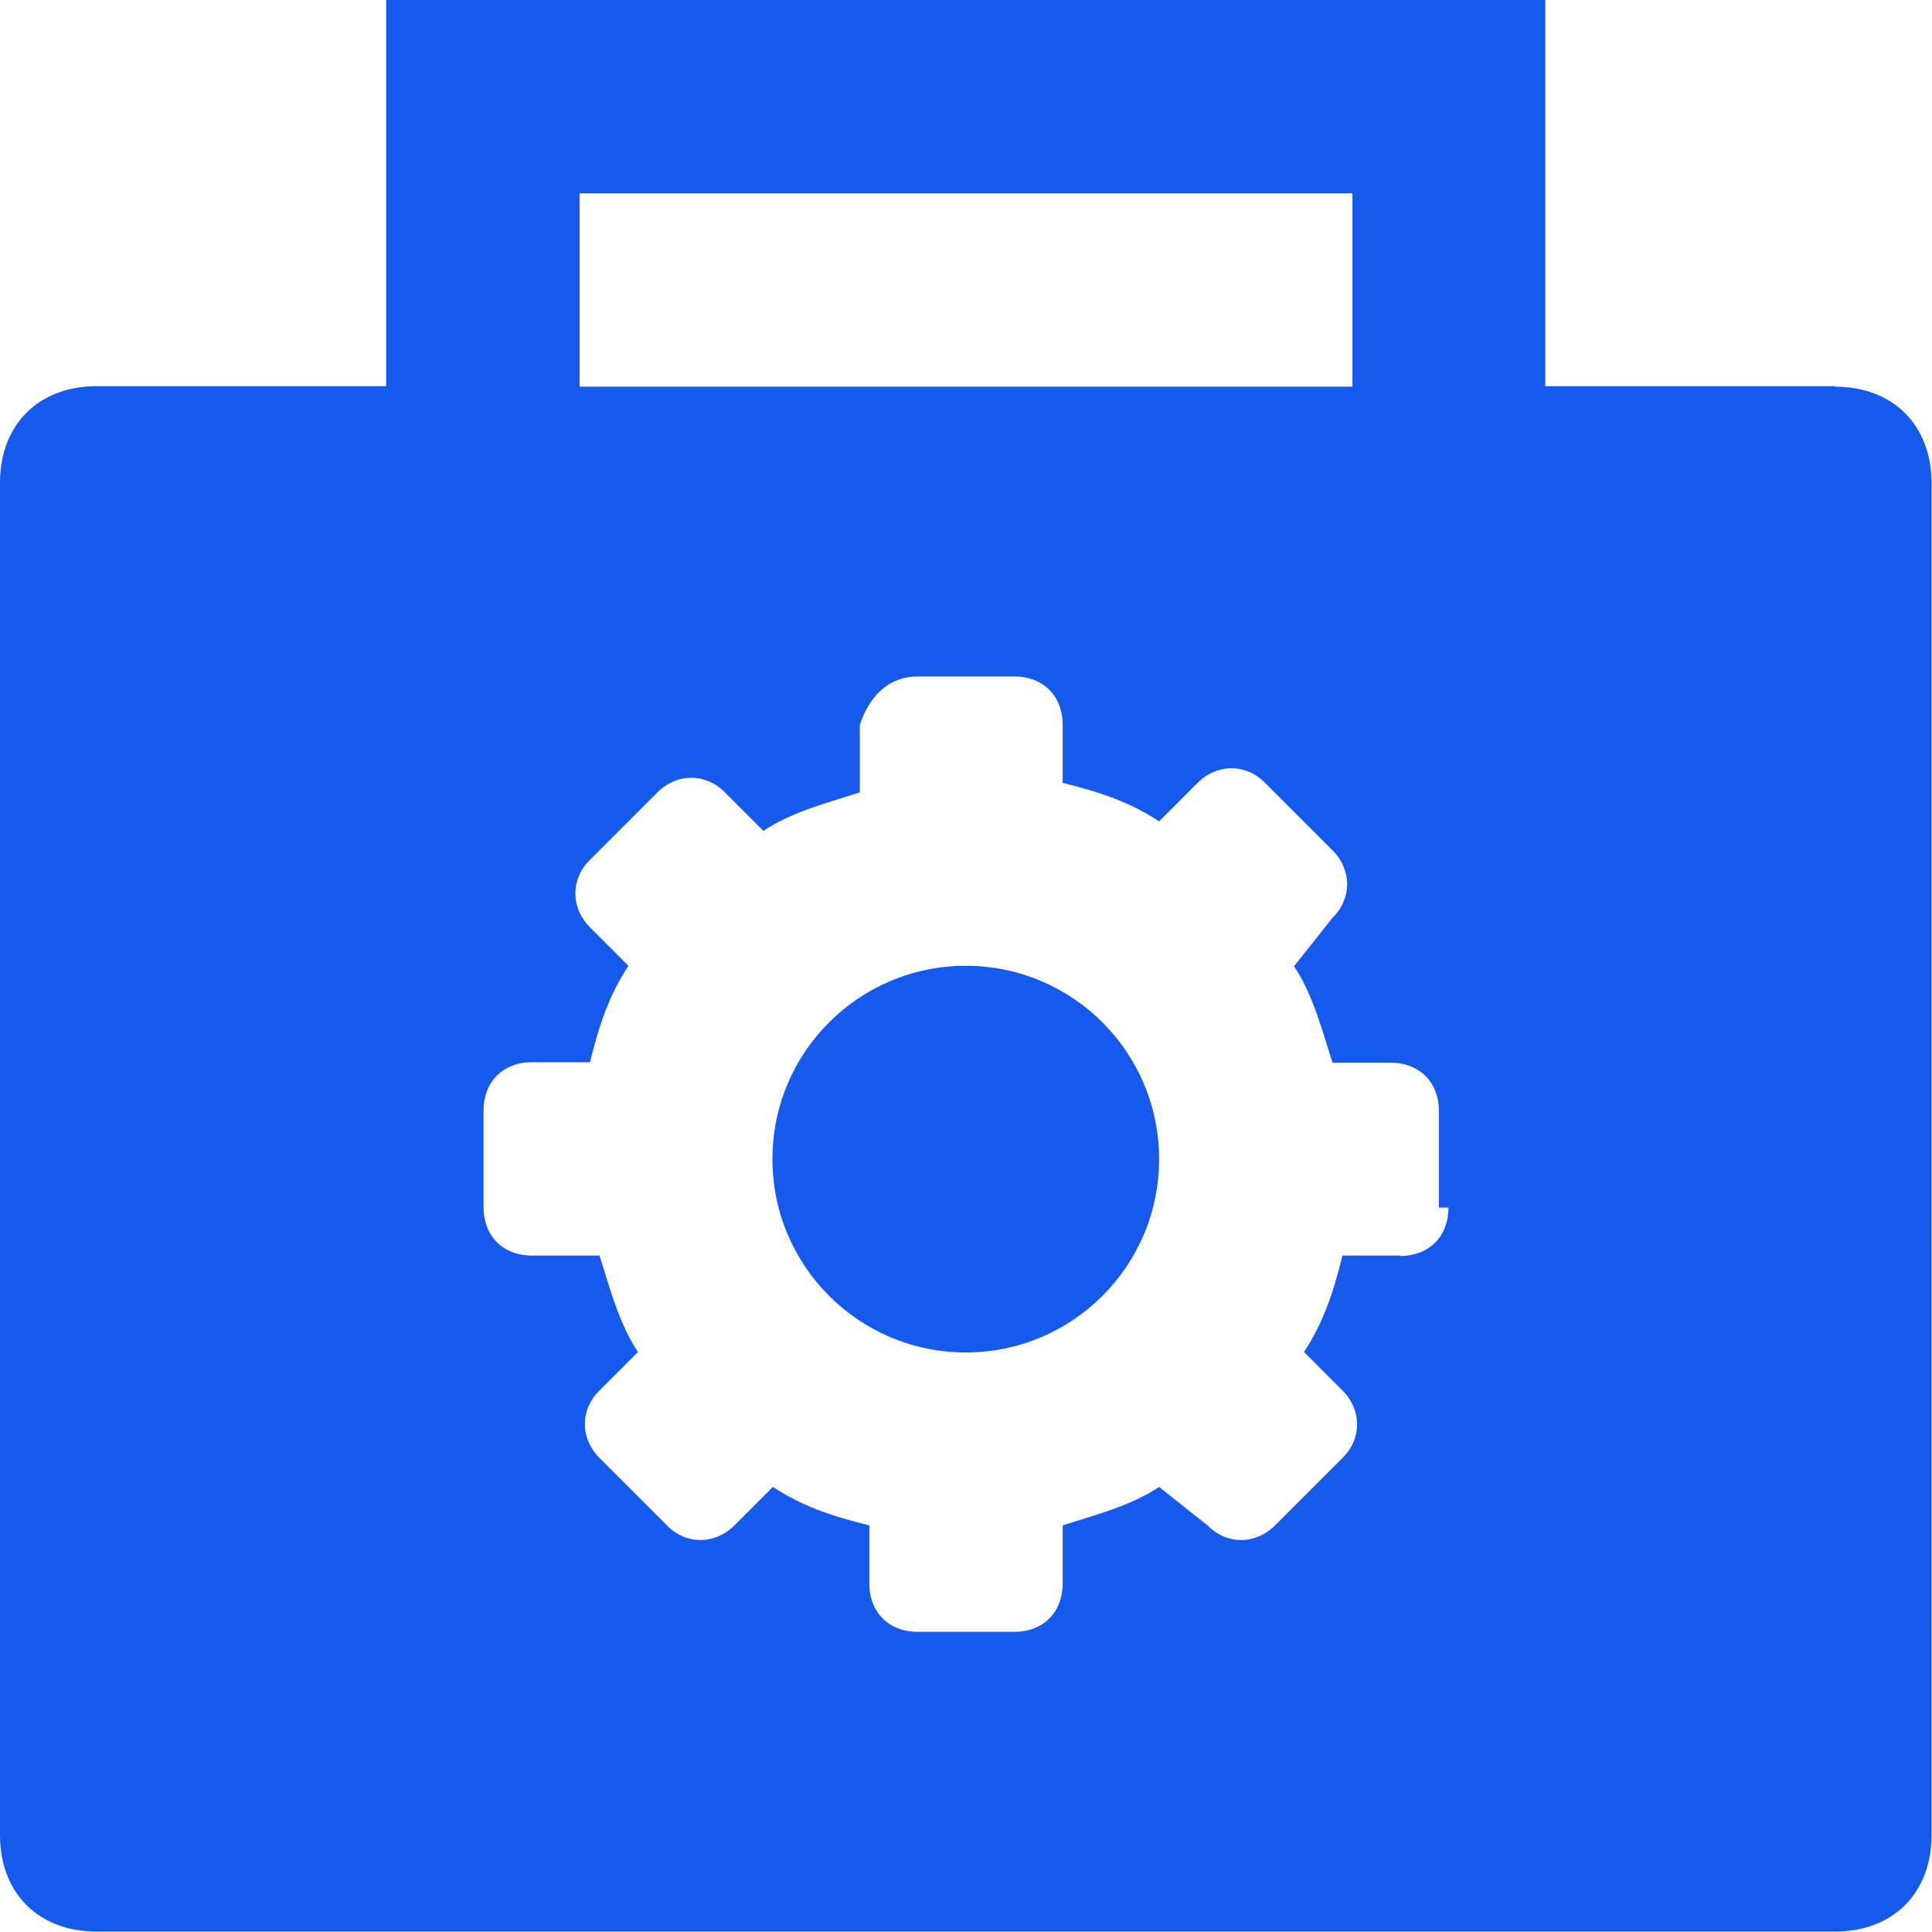
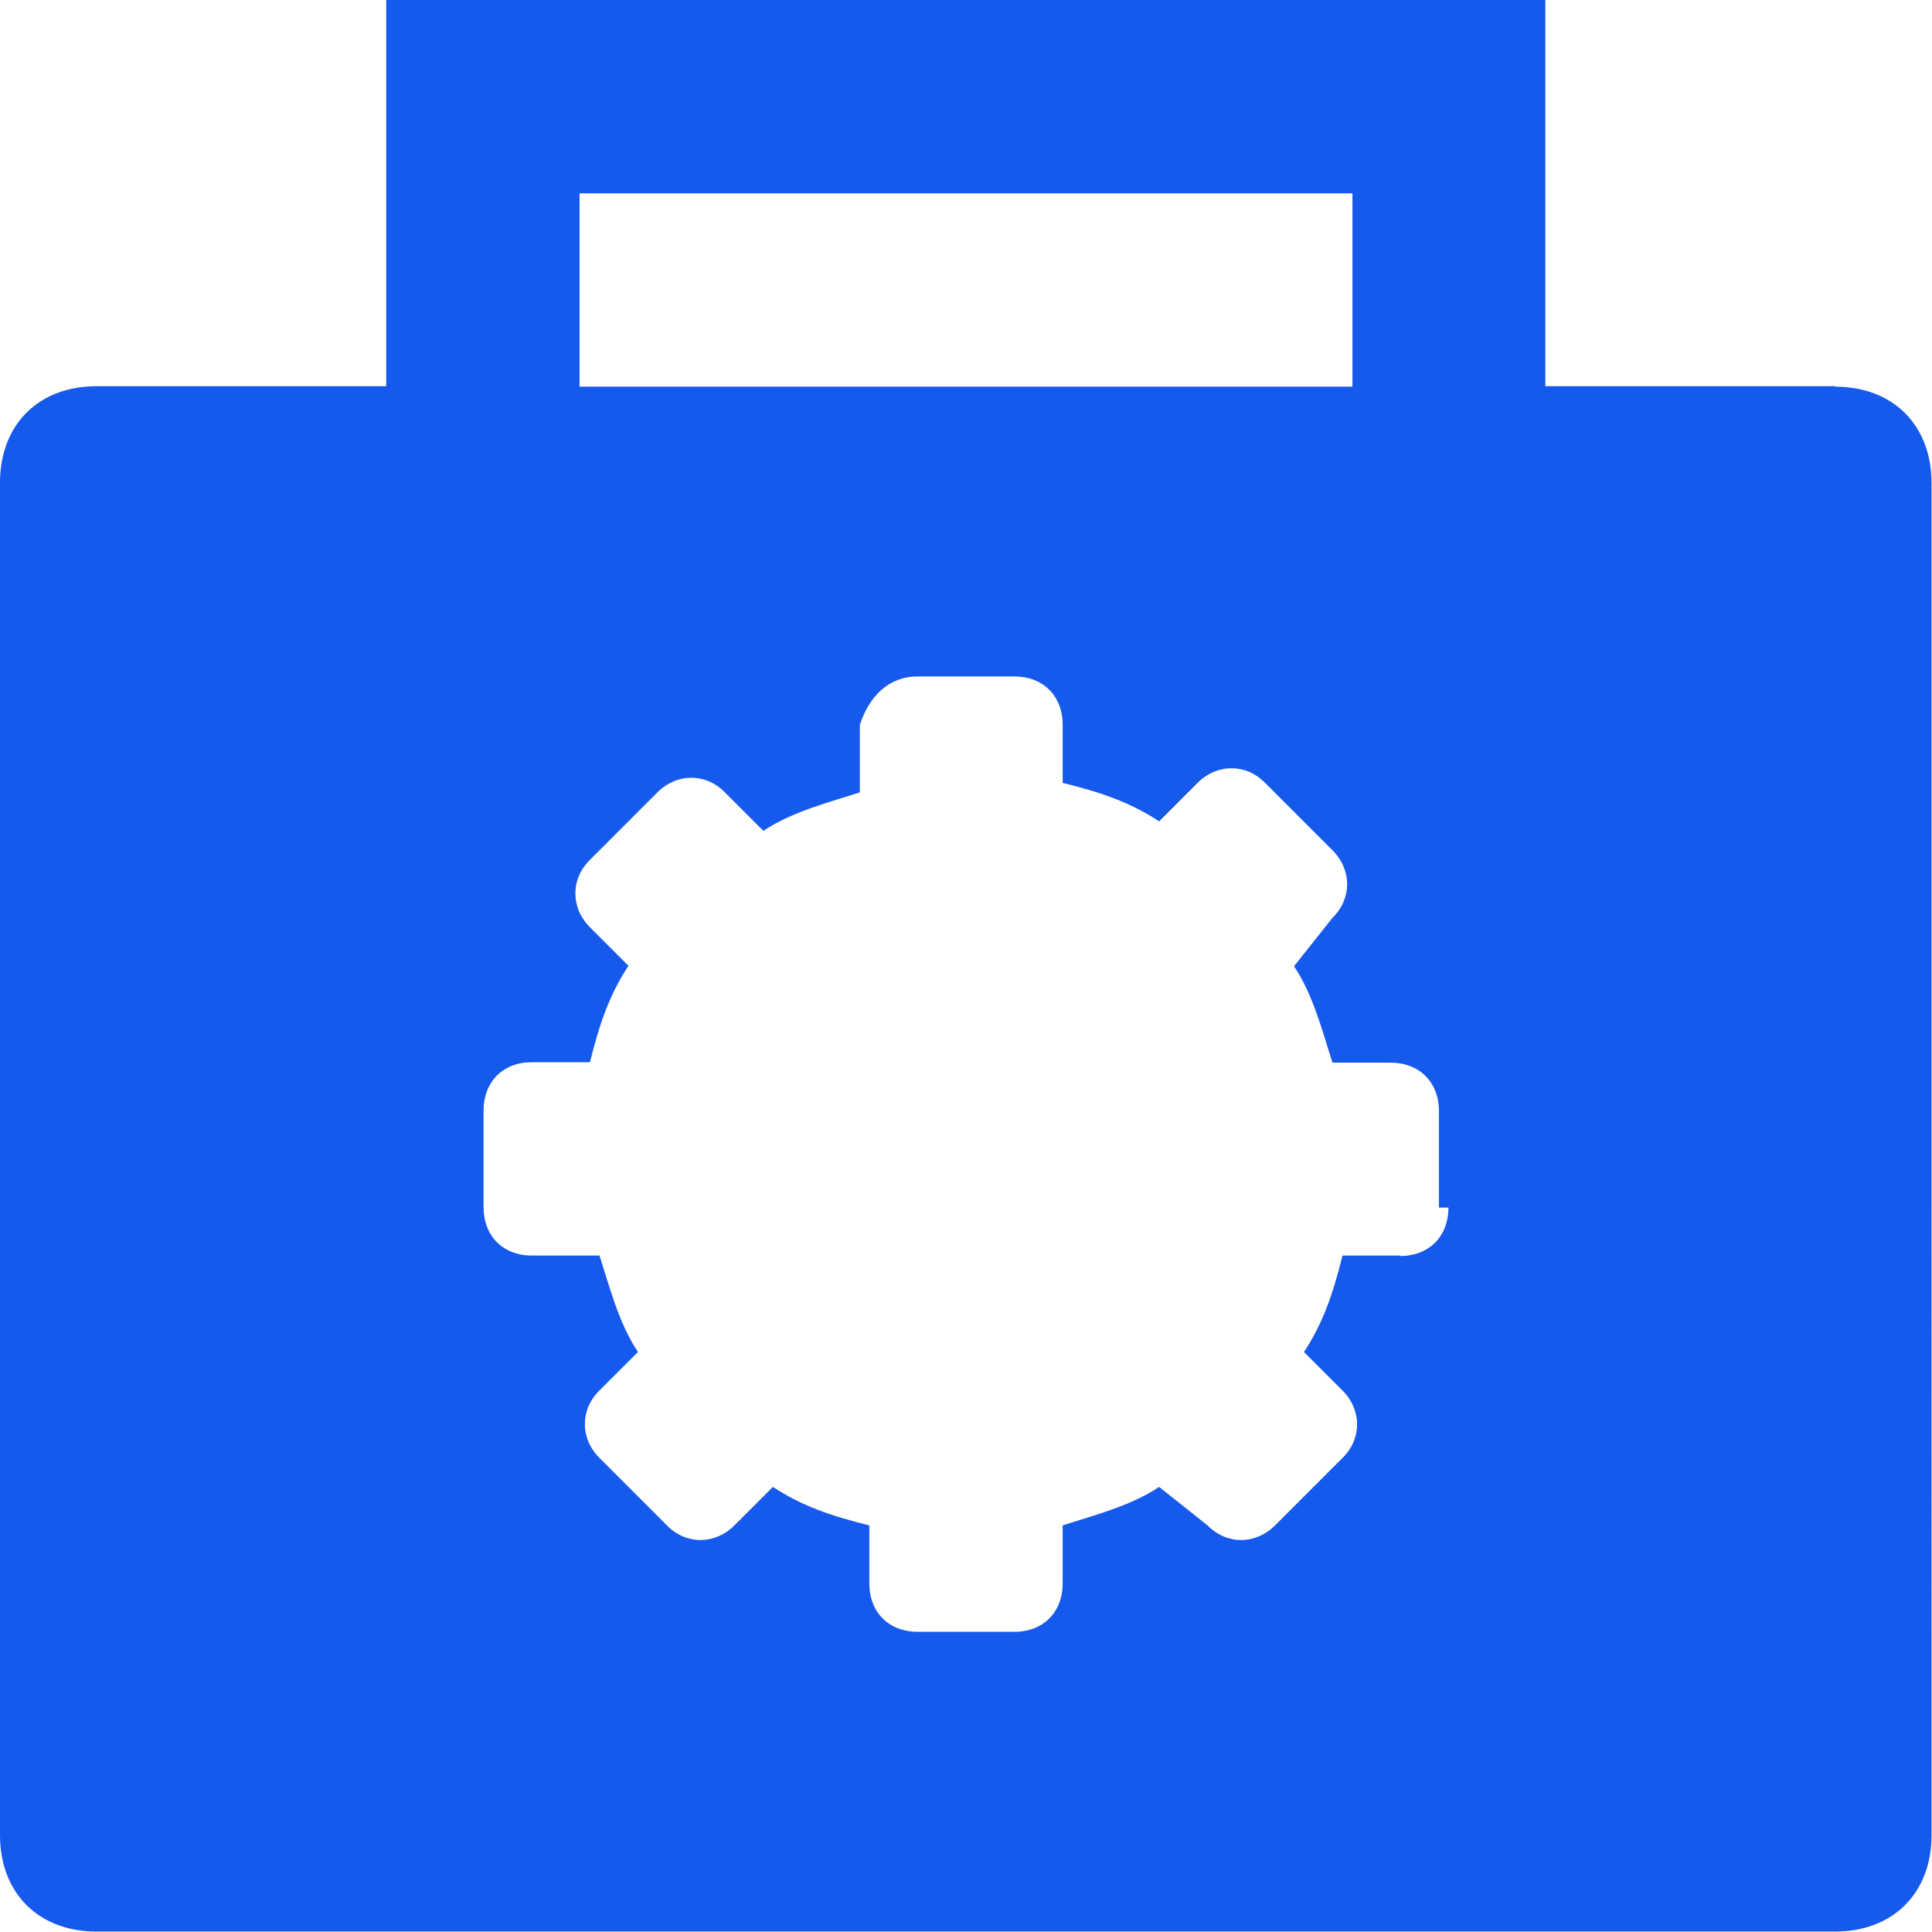
<svg xmlns="http://www.w3.org/2000/svg" id="Capa_1" data-name="Capa 1" viewBox="0 0 426.7 426.7">
  <defs>
    <style>      .cls-1 {        fill: #1559ed;        stroke-width: 0px;      }    </style>
  </defs>
-   <circle class="cls-1" cx="213.3" cy="256" r="42.7" />
  <path class="cls-1" d="M405.3,85.3h-64V0H85.3v85.3H21.3c-12.8,0-21.3,8.5-21.3,21.3v298.7c0,12.8,8.5,21.3,21.3,21.3h384c12.8,0,21.3-8.5,21.3-21.3V106.7c0-12.8-8.5-21.3-21.3-21.3ZM128,42.7h170.7v42.7h-170.7v-42.7ZM309.3,277.3h-12.8c-2.1,8.5-4.3,14.9-8.5,21.3l8.5,8.5c4.3,4.3,4.3,10.7,0,14.9l-14.9,14.9c-4.3,4.3-10.7,4.3-14.9,0l-10.7-8.5c-6.4,4.3-14.9,6.4-21.3,8.5v12.8c0,6.4-4.3,10.7-10.7,10.7h-21.3c-6.4,0-10.7-4.3-10.7-10.7v-12.8c-8.5-2.1-14.9-4.3-21.3-8.5l-8.5,8.5c-4.3,4.3-10.7,4.3-14.9,0l-14.9-14.9c-4.3-4.3-4.3-10.7,0-14.9l8.5-8.5c-4.3-6.4-6.4-14.9-8.5-21.3h-14.9c-6.4,0-10.7-4.3-10.7-10.7v-21.3c0-6.4,4.3-10.7,10.7-10.7h12.8c2.1-8.5,4.3-14.9,8.5-21.3l-8.5-8.5c-4.3-4.3-4.3-10.7,0-14.9l14.9-14.9c4.3-4.3,10.7-4.3,14.9,0l8.5,8.5c6.4-4.3,14.9-6.4,21.3-8.5v-14.9c2.1-6.4,6.4-10.7,12.8-10.7h21.3c6.4,0,10.7,4.3,10.7,10.7v12.8c8.5,2.1,14.9,4.3,21.3,8.5l8.5-8.5c4.3-4.3,10.7-4.3,14.9,0l14.9,14.9c4.3,4.3,4.3,10.7,0,14.9l-8.5,10.7c4.3,6.4,6.4,14.9,8.5,21.3h12.8c6.4,0,10.7,4.3,10.7,10.7v21.3h2.1c0,6.4-4.3,10.7-10.7,10.7Z" />
</svg>